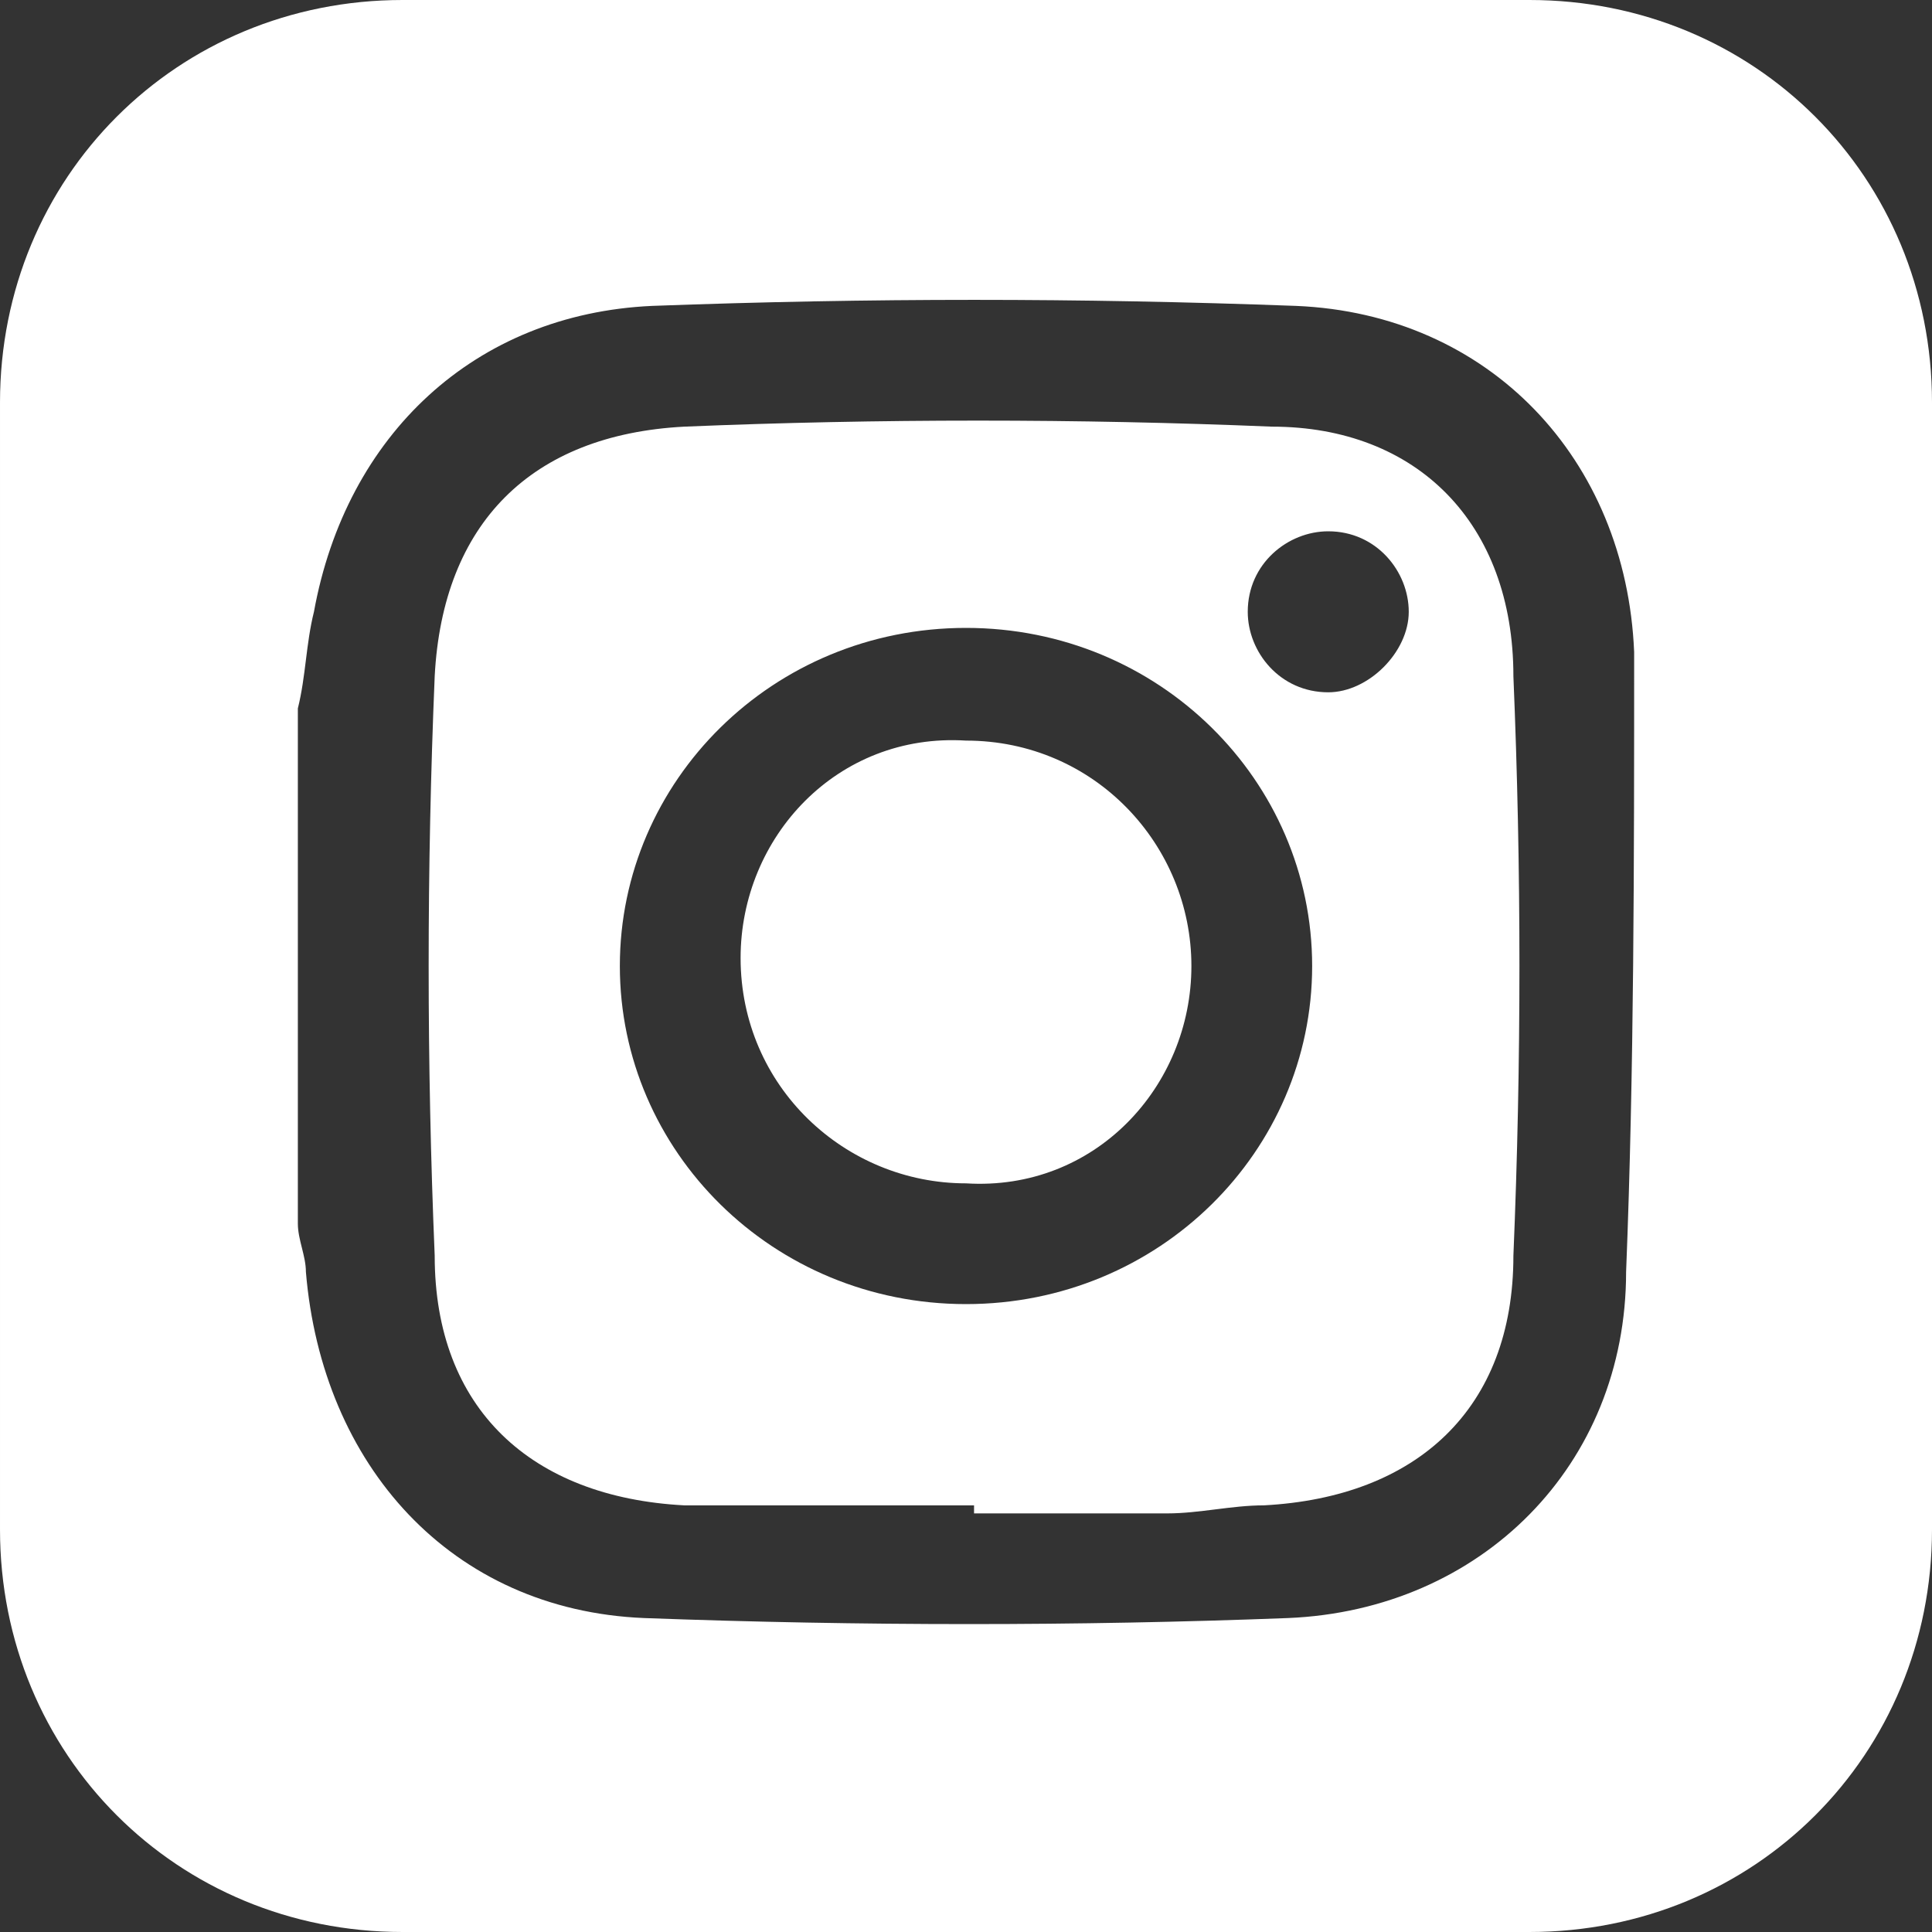
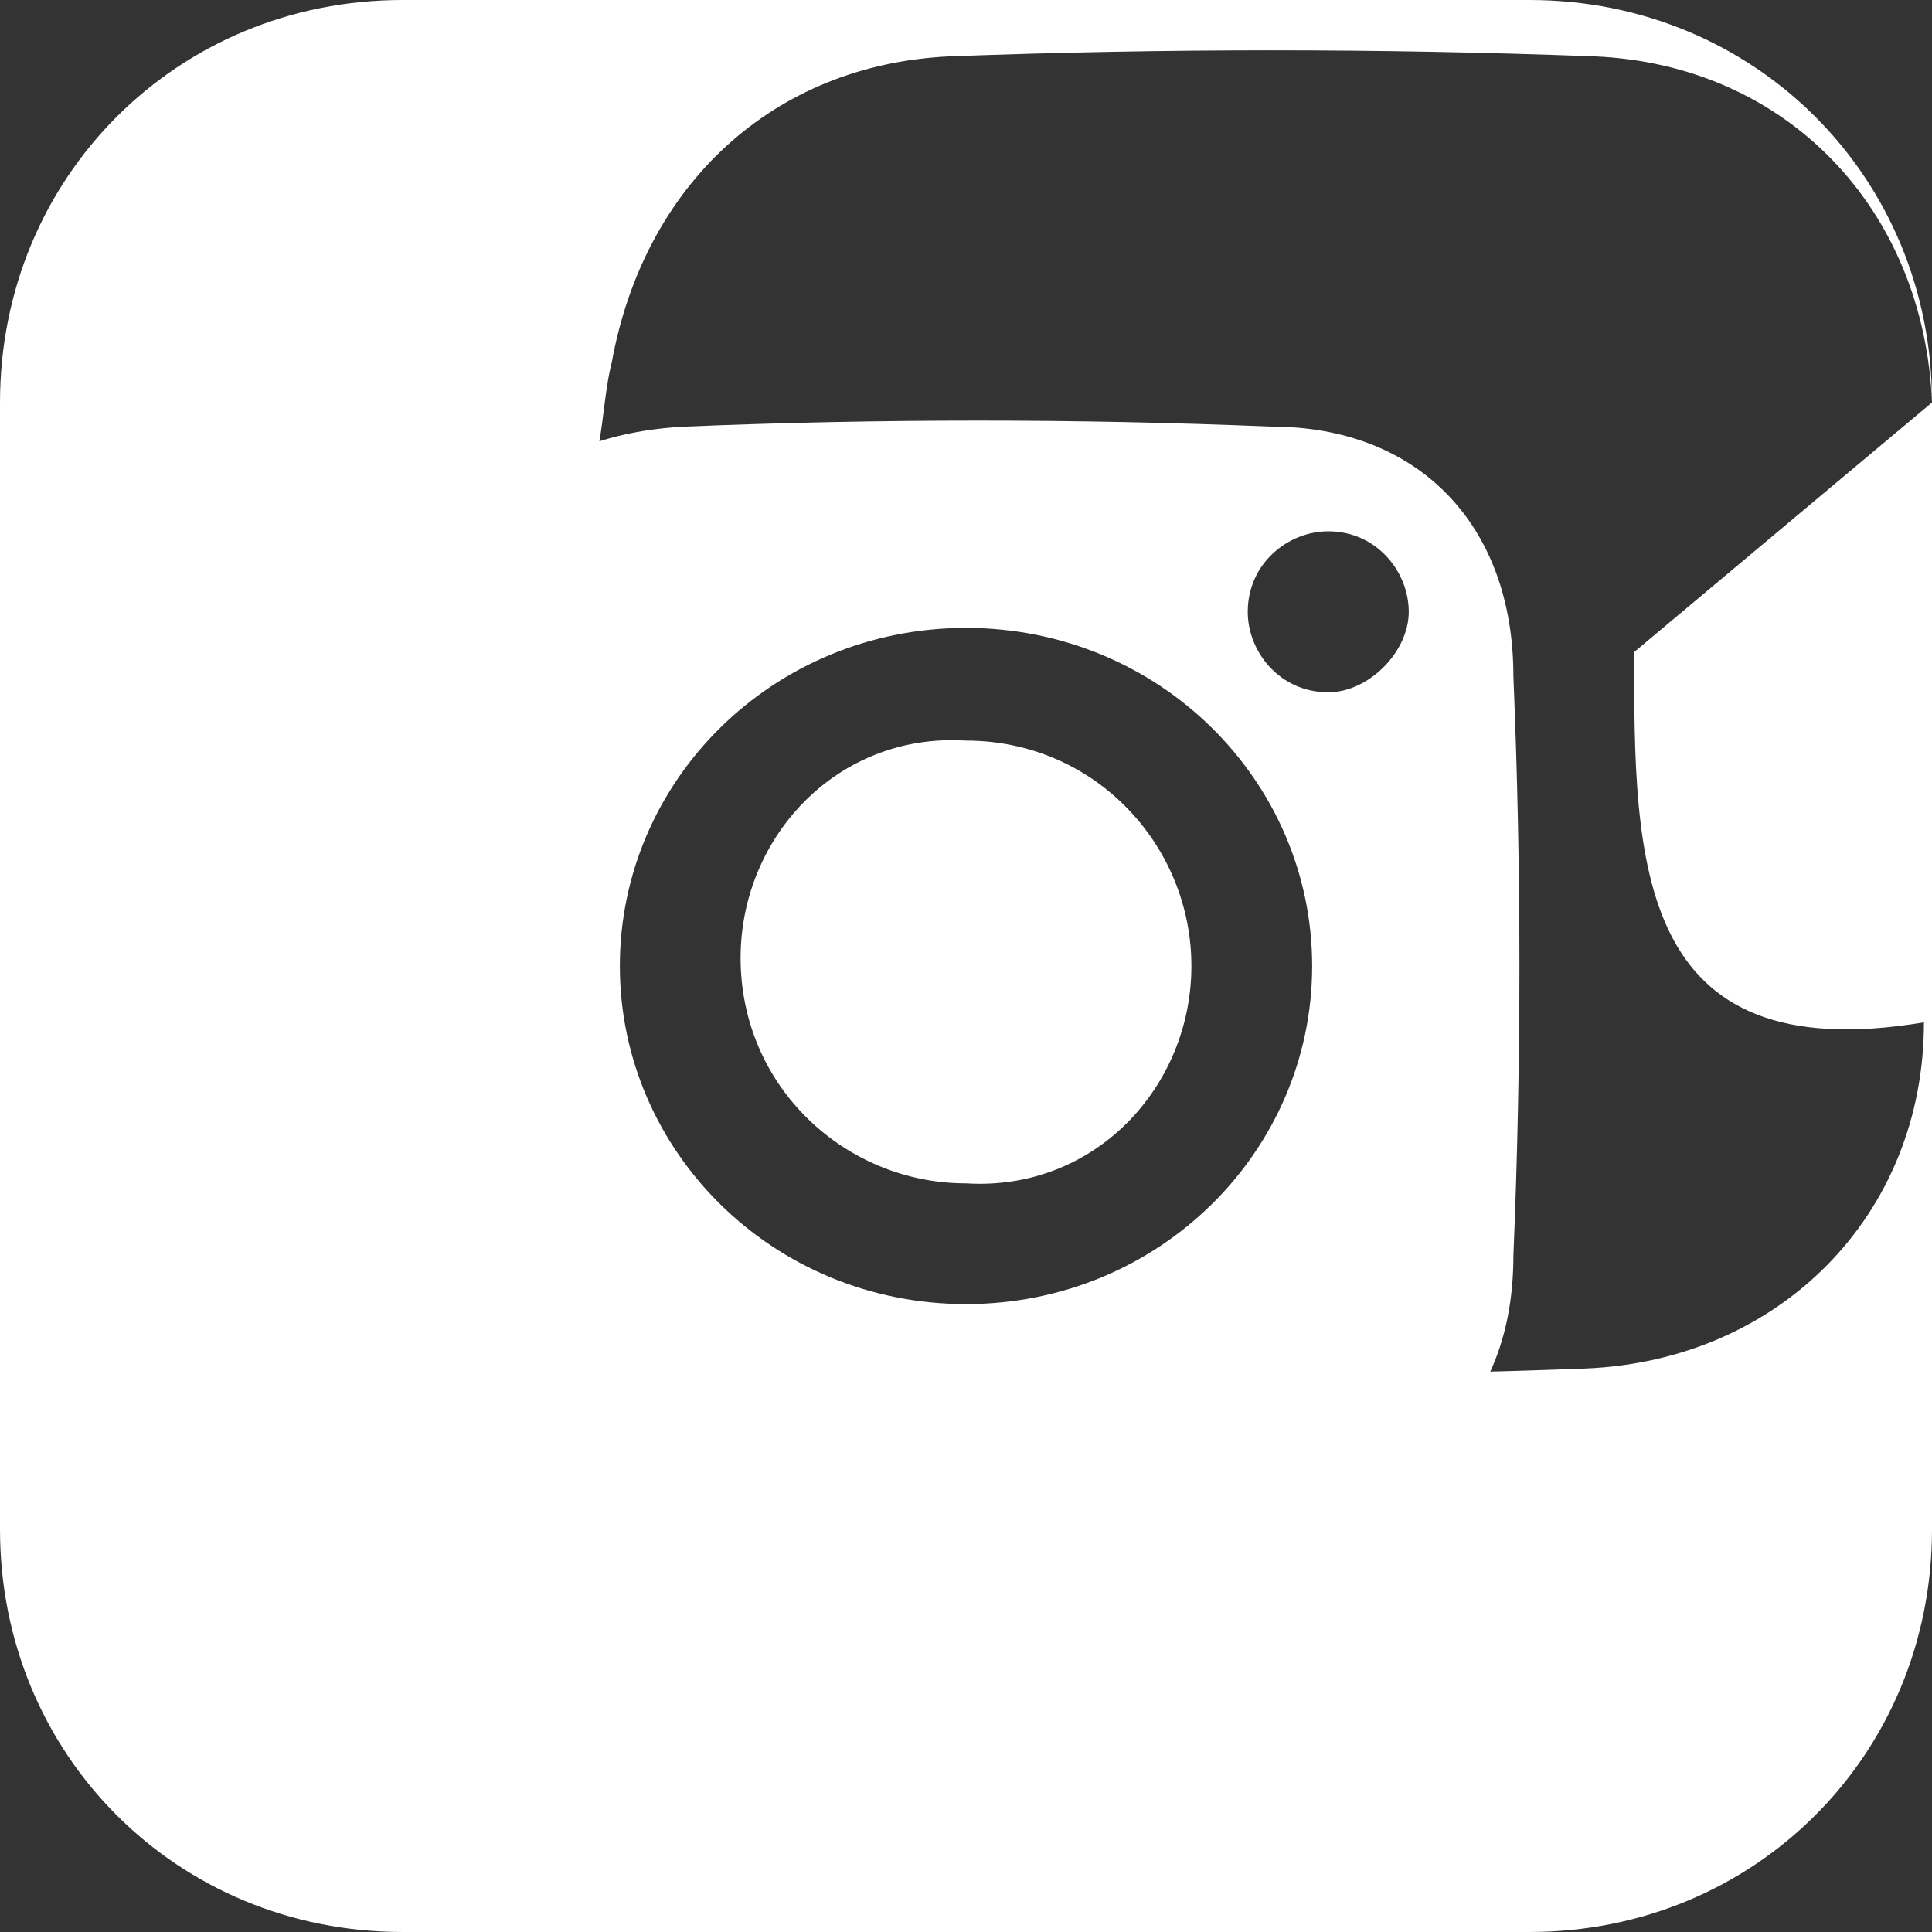
<svg xmlns="http://www.w3.org/2000/svg" version="1.1" id="Capa_1" x="0px" y="0px" viewBox="-257 539 24 24" style="enable-background:new -257 539 24 24;" xml:space="preserve">
  <rect x="-257" y="539" width="24" height="24" fill="#333333" stroke="none" />
  <style type="text/css">
	.st0{fill:#FFFFFF;}
</style>
-   <path class="st0" d="M-242.2,551c0,1.5-1.2,2.8-2.8,2.7c-1.5,0-2.8-1.2-2.8-2.8c0-1.5,1.2-2.8,2.8-2.7  C-243.4,548.2-242.2,549.5-242.2,551z M-238.2,547.4c0.1,2.4,0.1,4.8,0,7.2c0,1.9-1.2,3-3.1,3.1c-0.4,0-0.8,0.1-1.2,0.1  c-0.8,0-1.6,0-2.4,0c0,0,0,0,0-0.1c-1.2,0-2.4,0-3.6,0c-1.9-0.1-3.1-1.2-3.1-3.1c-0.1-2.4-0.1-4.8,0-7.2c0.1-1.9,1.2-3,3.1-3.1  c2.4-0.1,4.9-0.1,7.3,0C-239.4,544.3-238.2,545.5-238.2,547.4z M-240.7,551c0-2.3-1.9-4.2-4.3-4.2s-4.3,1.9-4.3,4.2  c0,2.3,1.9,4.2,4.3,4.2S-240.7,553.3-240.7,551z M-239.5,546.6c0-0.5-0.4-1-1-1c-0.5,0-1,0.4-1,1c0,0.5,0.4,1,1,1  C-240,547.6-239.5,547.1-239.5,546.6z M-233,544v14c0,2.8-2.2,5-5,5h-14c-2.8,0-5-2.2-5-5v-14c0-2.8,2.2-5,5-5h14  C-235.2,539-233,541.2-233,544z M-236.7,547.1c-0.1-2.4-1.8-4.2-4.2-4.3c-2.7-0.1-5.3-0.1-8,0c-2.2,0.1-3.8,1.6-4.2,3.8  c-0.1,0.4-0.1,0.8-0.2,1.2c0,2.1,0,4.3,0,6.4c0,0.2,0.1,0.4,0.1,0.6c0.2,2.4,1.8,4.2,4.2,4.3c2.7,0.1,5.4,0.1,8,0  c2.4-0.1,4.2-1.9,4.2-4.3C-236.7,552.3-236.7,549.7-236.7,547.1z" />
+   <path class="st0" d="M-242.2,551c0,1.5-1.2,2.8-2.8,2.7c-1.5,0-2.8-1.2-2.8-2.8c0-1.5,1.2-2.8,2.8-2.7  C-243.4,548.2-242.2,549.5-242.2,551z M-238.2,547.4c0.1,2.4,0.1,4.8,0,7.2c0,1.9-1.2,3-3.1,3.1c-0.4,0-0.8,0.1-1.2,0.1  c-0.8,0-1.6,0-2.4,0c0,0,0,0,0-0.1c-1.2,0-2.4,0-3.6,0c-1.9-0.1-3.1-1.2-3.1-3.1c-0.1-2.4-0.1-4.8,0-7.2c0.1-1.9,1.2-3,3.1-3.1  c2.4-0.1,4.9-0.1,7.3,0C-239.4,544.3-238.2,545.5-238.2,547.4z M-240.7,551c0-2.3-1.9-4.2-4.3-4.2s-4.3,1.9-4.3,4.2  c0,2.3,1.9,4.2,4.3,4.2S-240.7,553.3-240.7,551z M-239.5,546.6c0-0.5-0.4-1-1-1c-0.5,0-1,0.4-1,1c0,0.5,0.4,1,1,1  C-240,547.6-239.5,547.1-239.5,546.6z M-233,544v14c0,2.8-2.2,5-5,5h-14c-2.8,0-5-2.2-5-5v-14c0-2.8,2.2-5,5-5h14  C-235.2,539-233,541.2-233,544z c-0.1-2.4-1.8-4.2-4.2-4.3c-2.7-0.1-5.3-0.1-8,0c-2.2,0.1-3.8,1.6-4.2,3.8  c-0.1,0.4-0.1,0.8-0.2,1.2c0,2.1,0,4.3,0,6.4c0,0.2,0.1,0.4,0.1,0.6c0.2,2.4,1.8,4.2,4.2,4.3c2.7,0.1,5.4,0.1,8,0  c2.4-0.1,4.2-1.9,4.2-4.3C-236.7,552.3-236.7,549.7-236.7,547.1z" />
</svg>